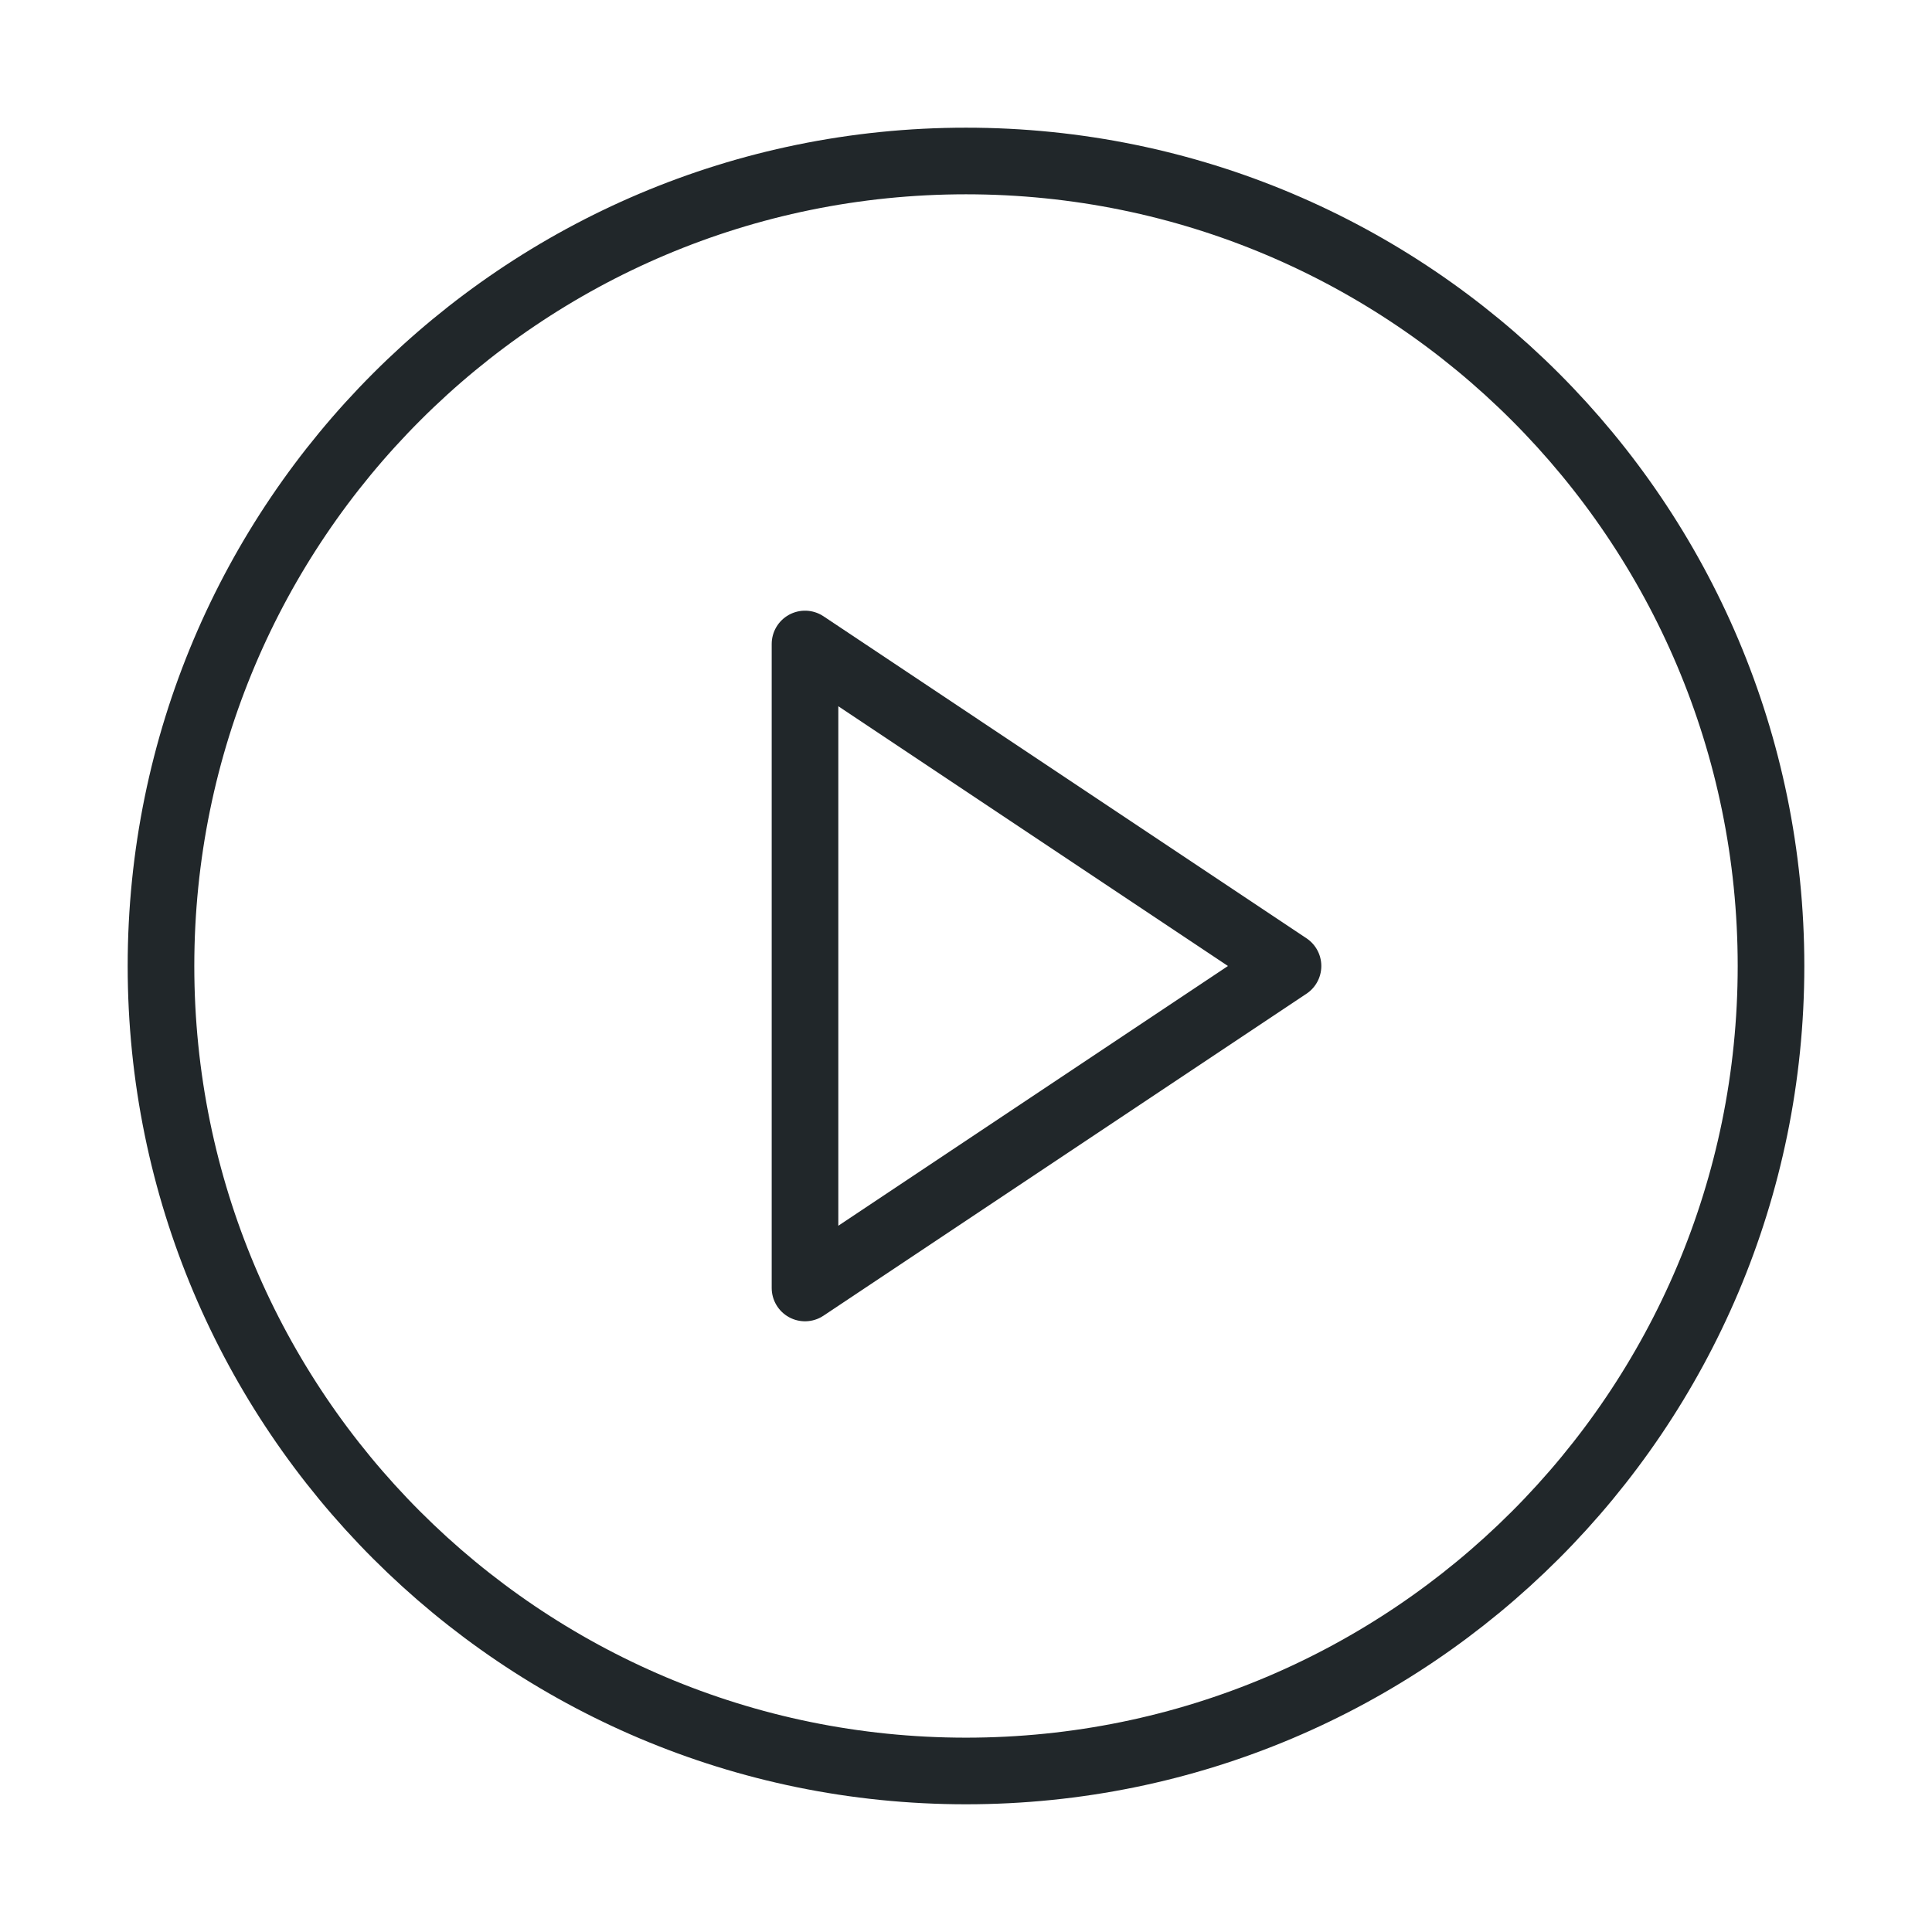
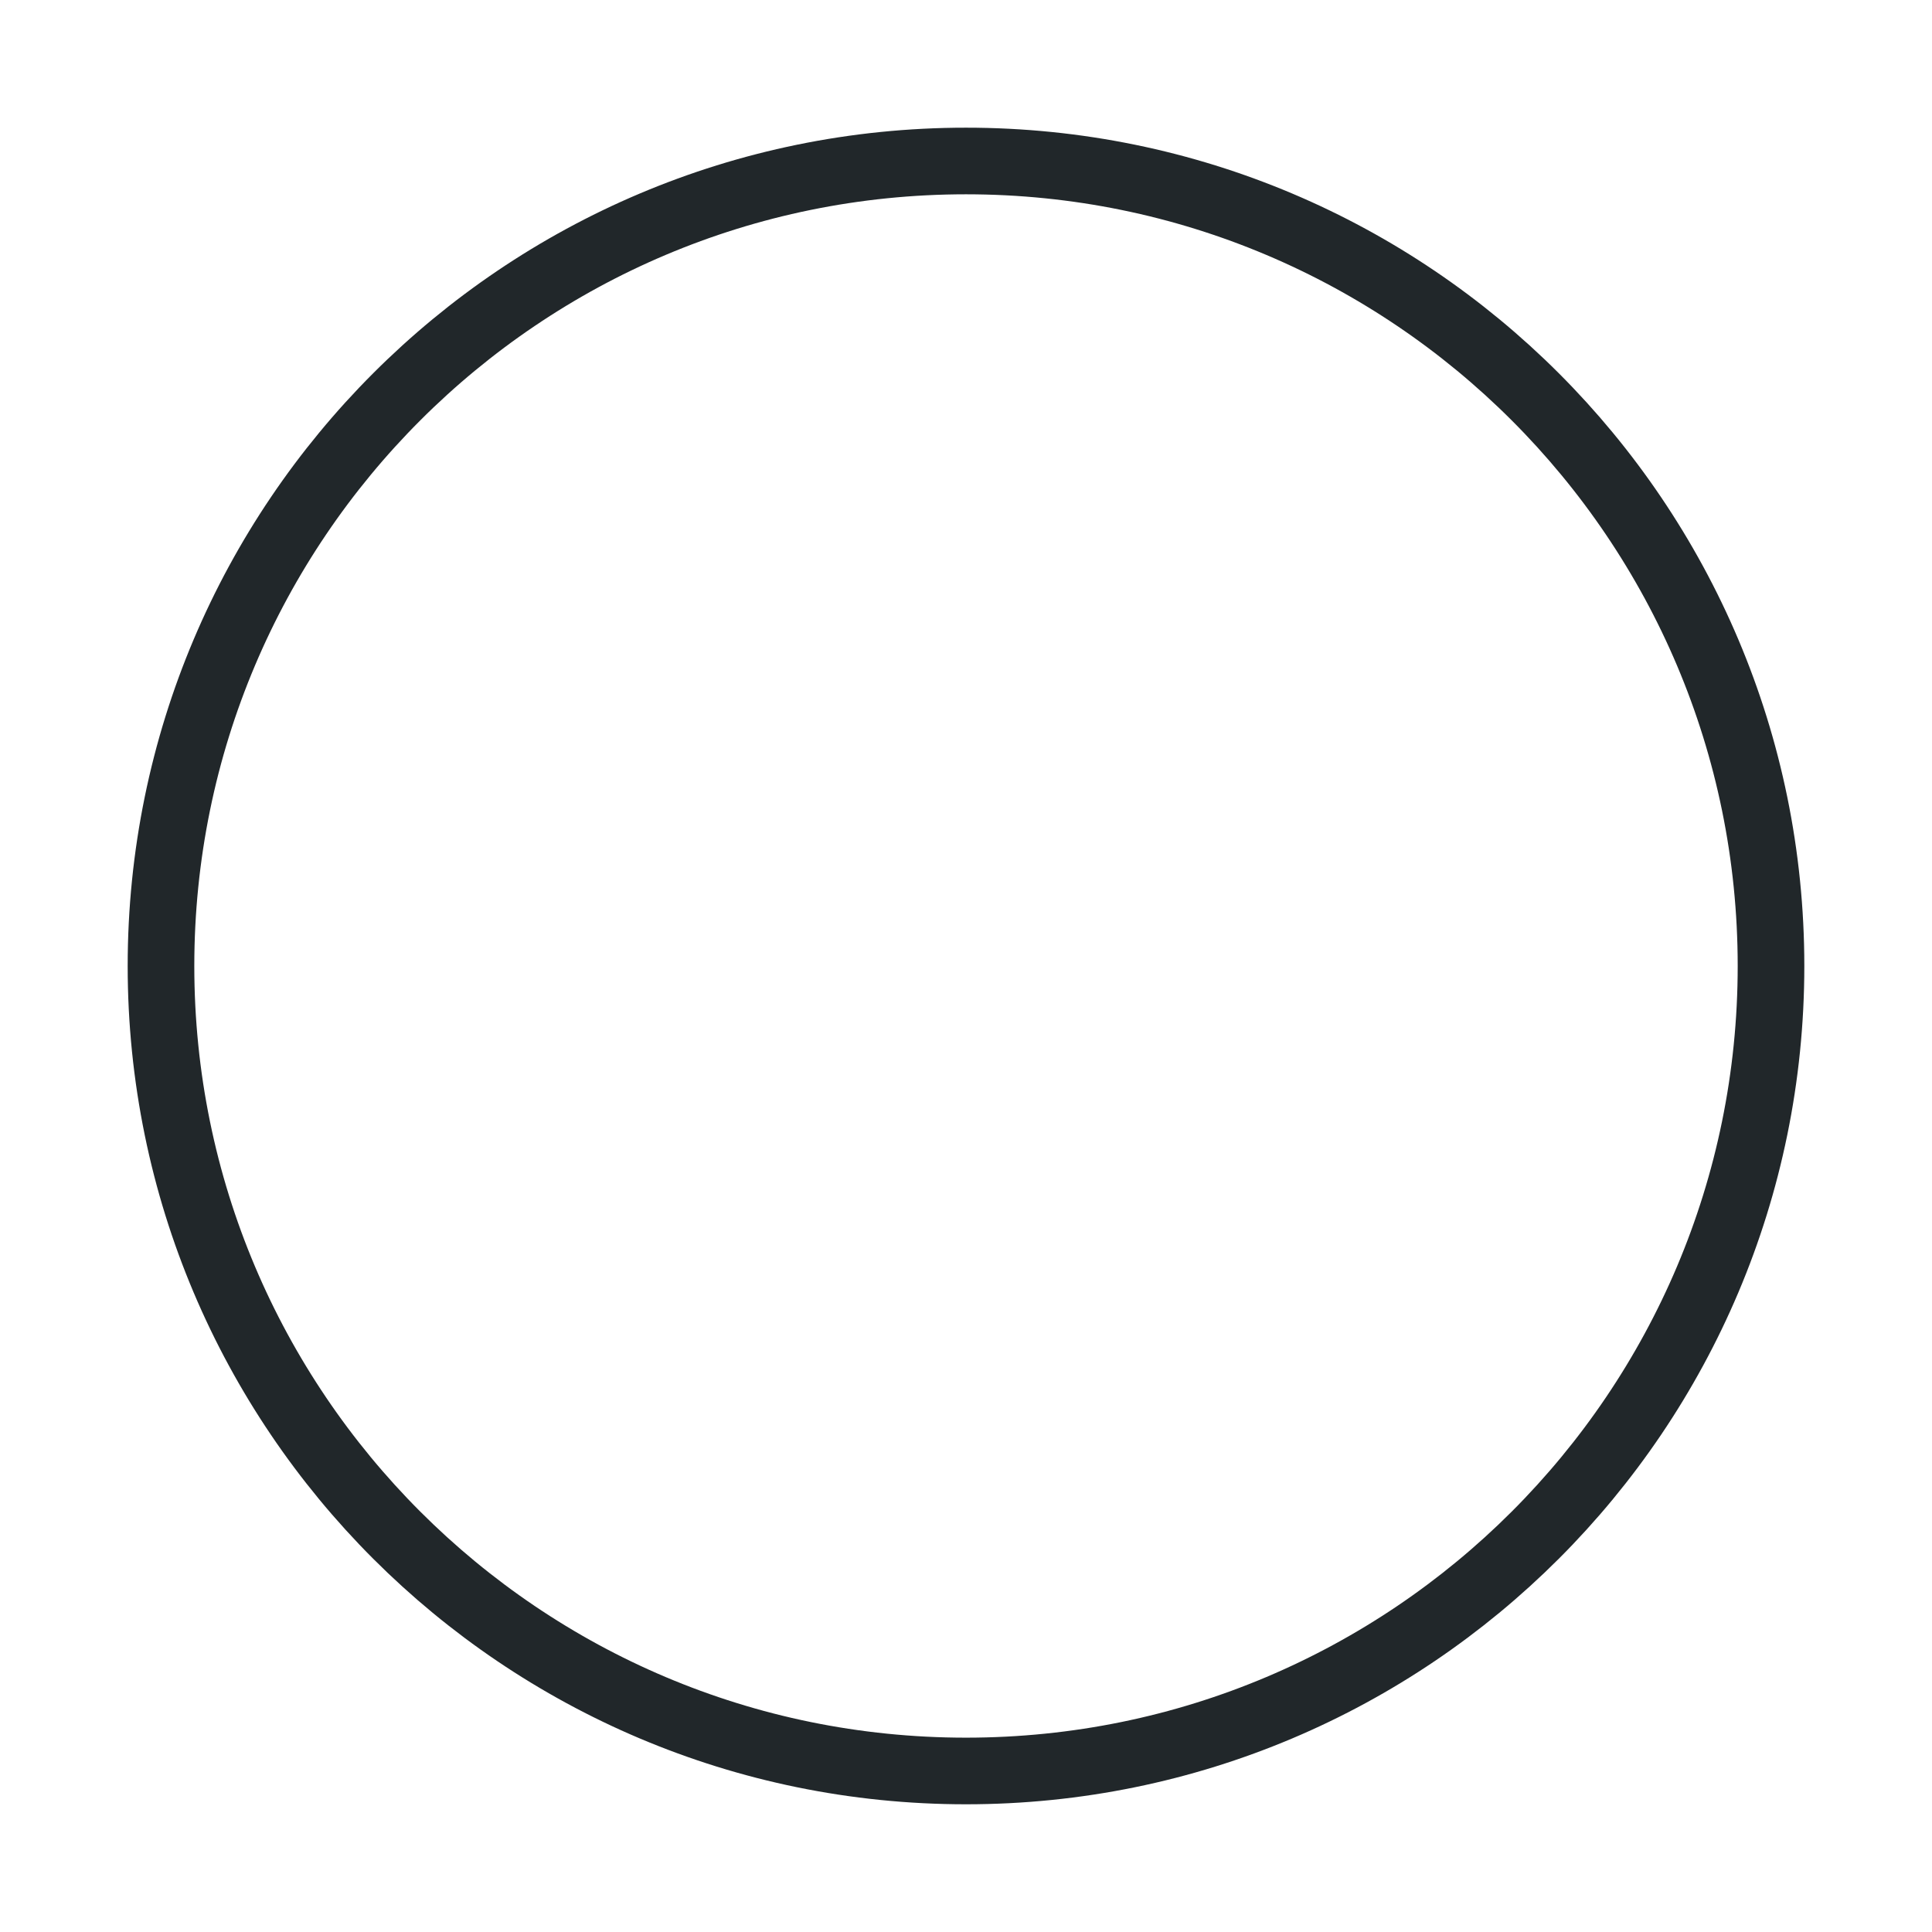
<svg xmlns="http://www.w3.org/2000/svg" width="58" height="58" viewBox="0 0 58 58" fill="none">
  <path d="M29 53.166C42.347 53.166 53.167 42.347 53.167 29C53.167 15.653 42.347 4.833 29 4.833C15.653 4.833 4.833 15.653 4.833 29C4.833 42.347 15.653 53.166 29 53.166Z" stroke="#21272A" stroke-width="2" stroke-linecap="round" stroke-linejoin="round" />
-   <path d="M24.167 19.333L38.667 29L24.167 38.666V19.333Z" stroke="#21272A" stroke-width="2" stroke-linecap="round" stroke-linejoin="round" />
</svg>